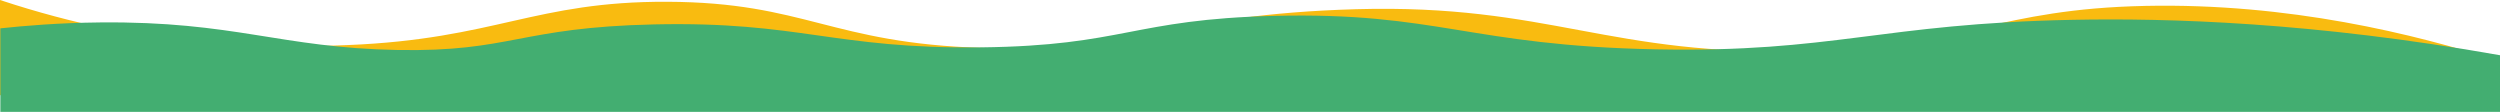
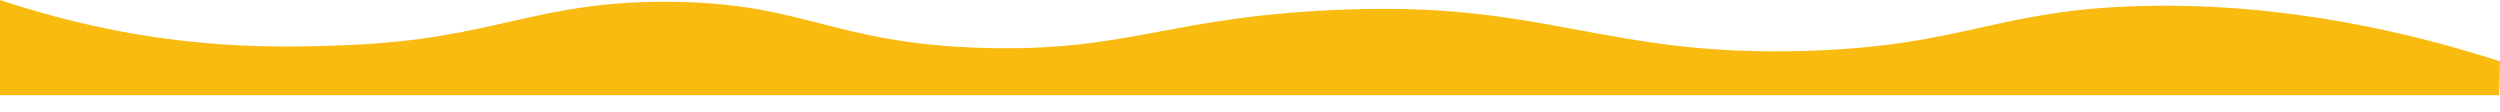
<svg xmlns="http://www.w3.org/2000/svg" id="Layer_1" data-name="Layer 1" viewBox="0 0 1920.28 85.94">
  <defs>
    <style>.cls-1{fill:#f9bb10;}.cls-2{fill:#43ae71;}</style>
  </defs>
  <title>Artboard 1</title>
  <path class="cls-1" d="M1920.28,47.1C1854.78,26,1757.81,2.25,1648,4.53,1534.16,6.9,1510.3,35.3,1387.7,39.07c-151.69,4.67-197.32-36.17-346-32C899.17,11.1,870.35,40.19,755,36.79,638.1,33.35,618.78,1.8,512.55,1.36,410.73.94,380.5,30,267.24,34.61,202.3,37.28,115.11,38.05,0,0V73.13H1919.66Z" />
-   <path class="cls-2" d="M1920.28,42.43c-143.36-25.44-255-28.64-328.09-27.21-147.73,2.86-183.61,25.42-320.56,22.67-143-2.87-167.69-28.75-292.86-25.7C869.68,14.85,863.16,35.13,753.59,36.38,640,37.67,614.82,16.25,502.43,18.74,398.42,21.05,392.74,40,305.08,38.39,215.53,36.74,180.17,16.21,76.92,17.23,44.45,17.55,18.2,19.87.28,21.77V85.94h1920Z" />
</svg>